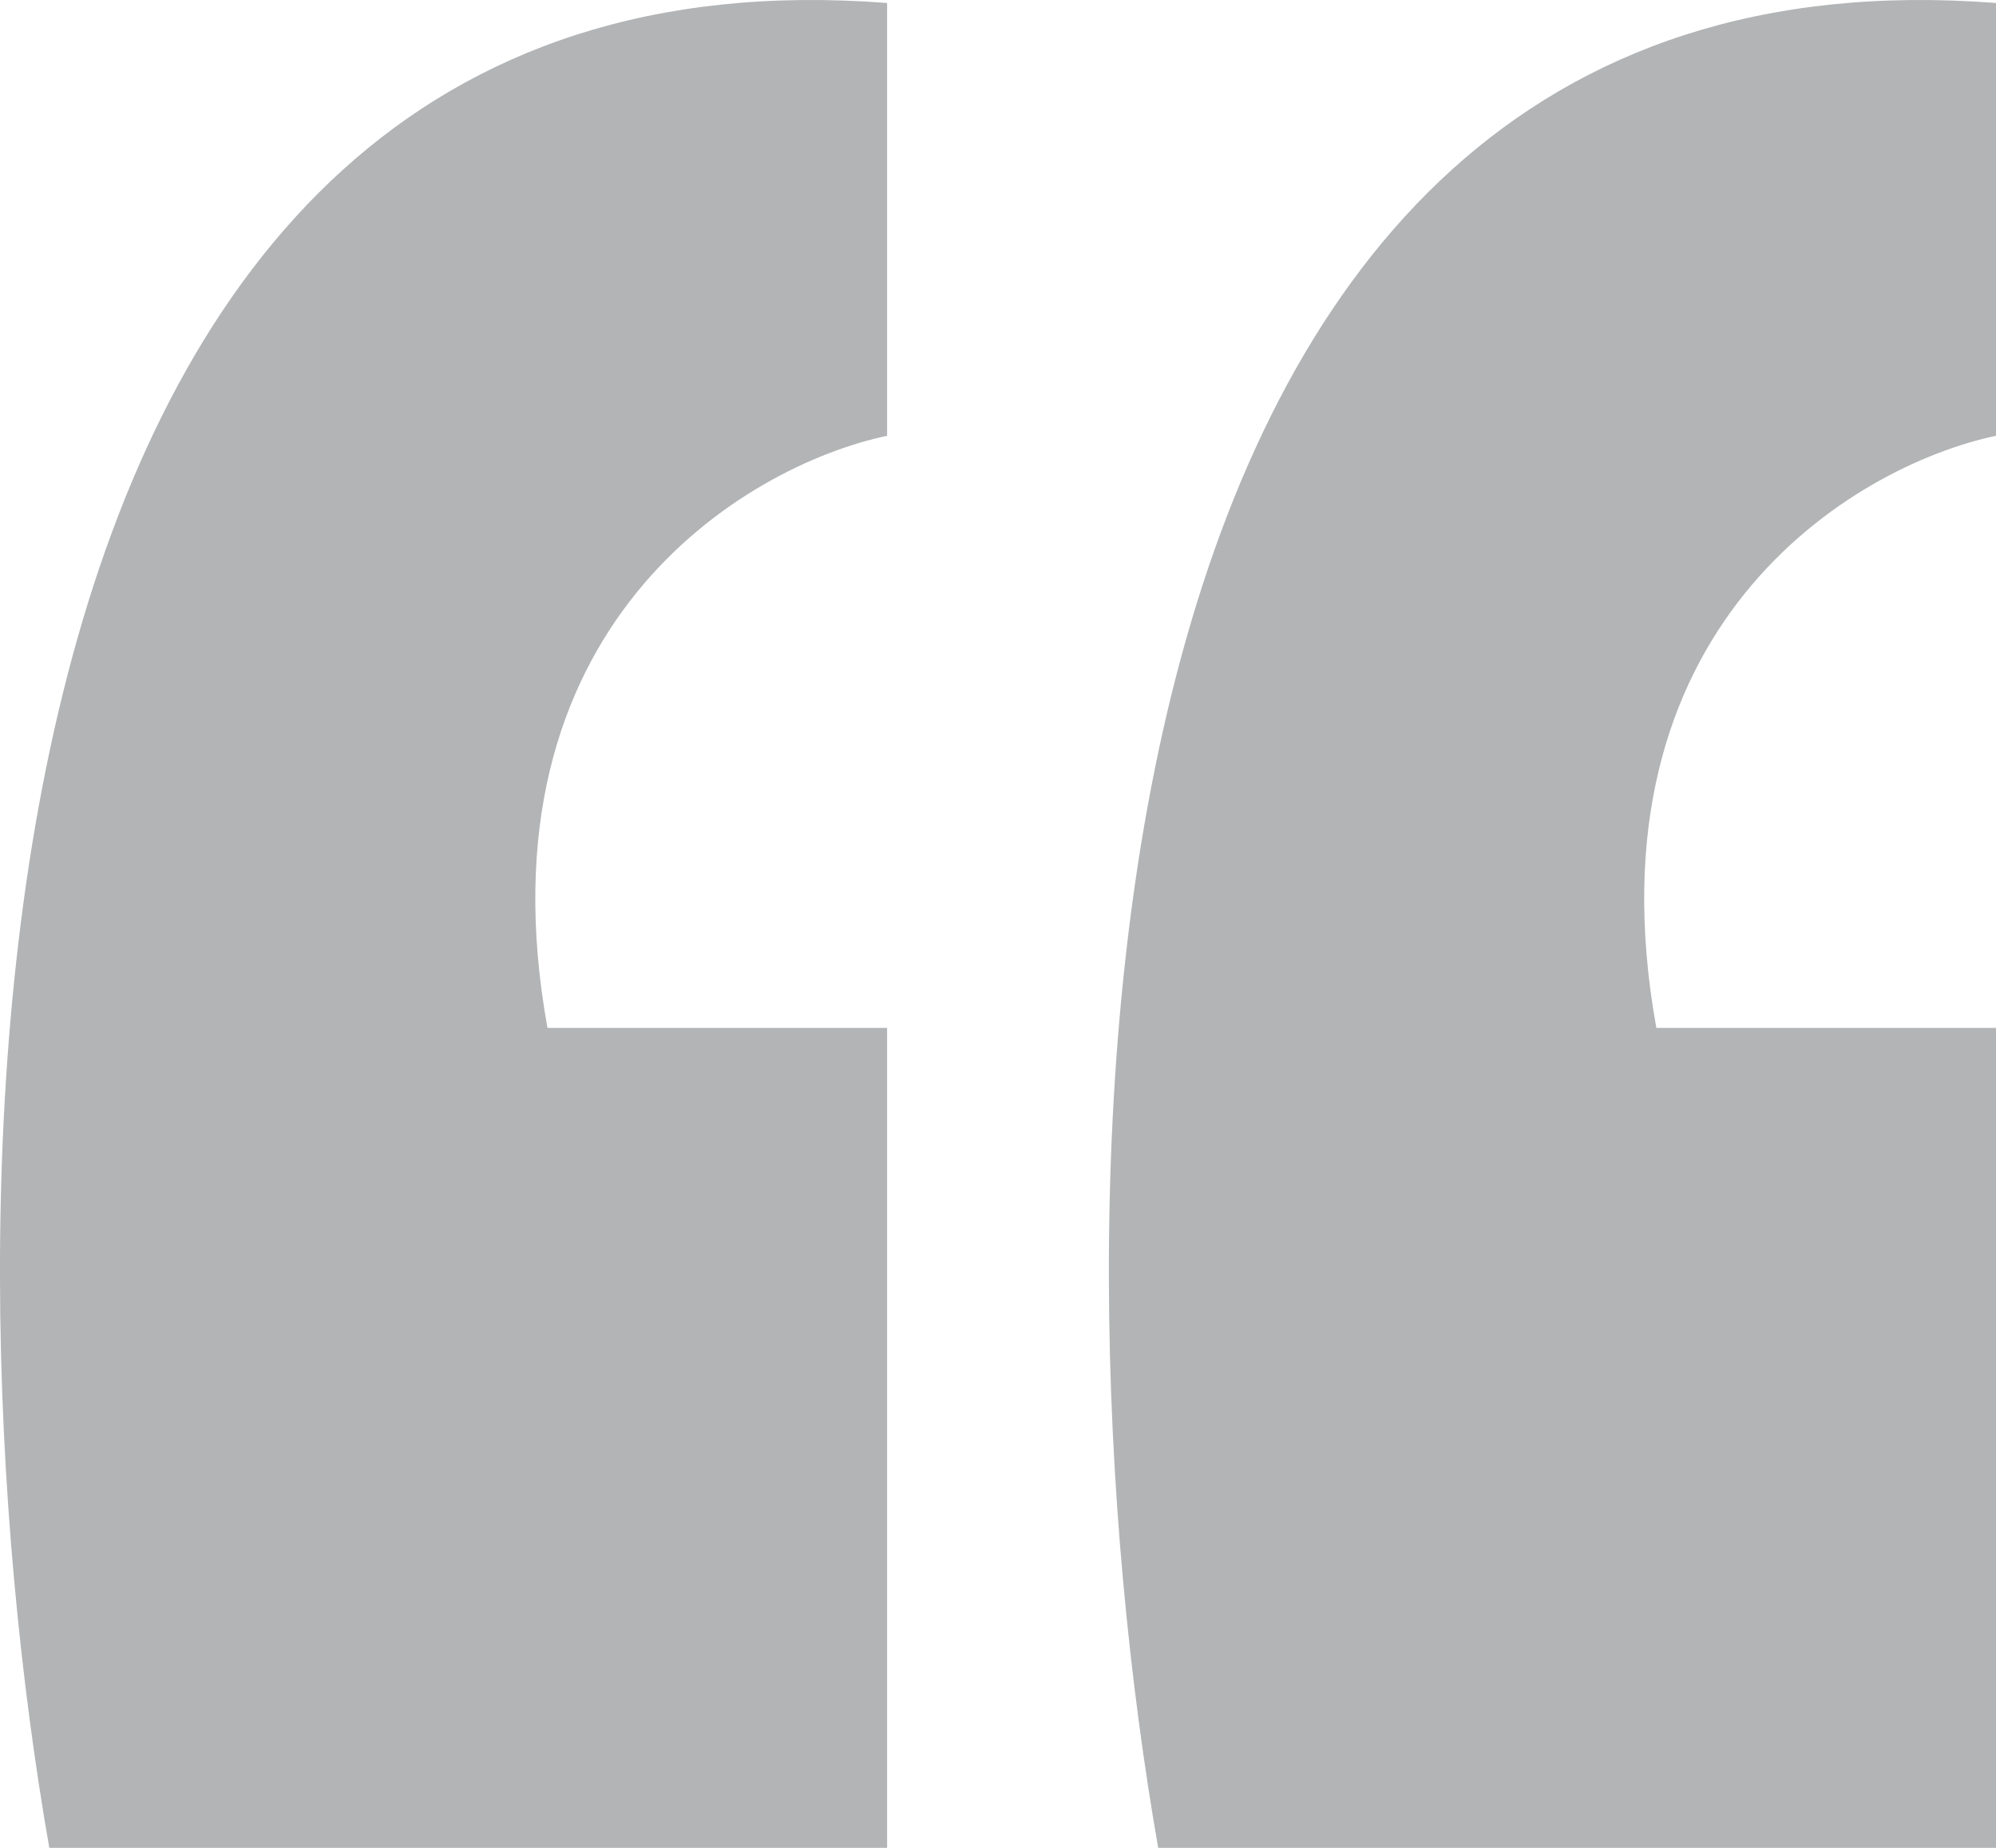
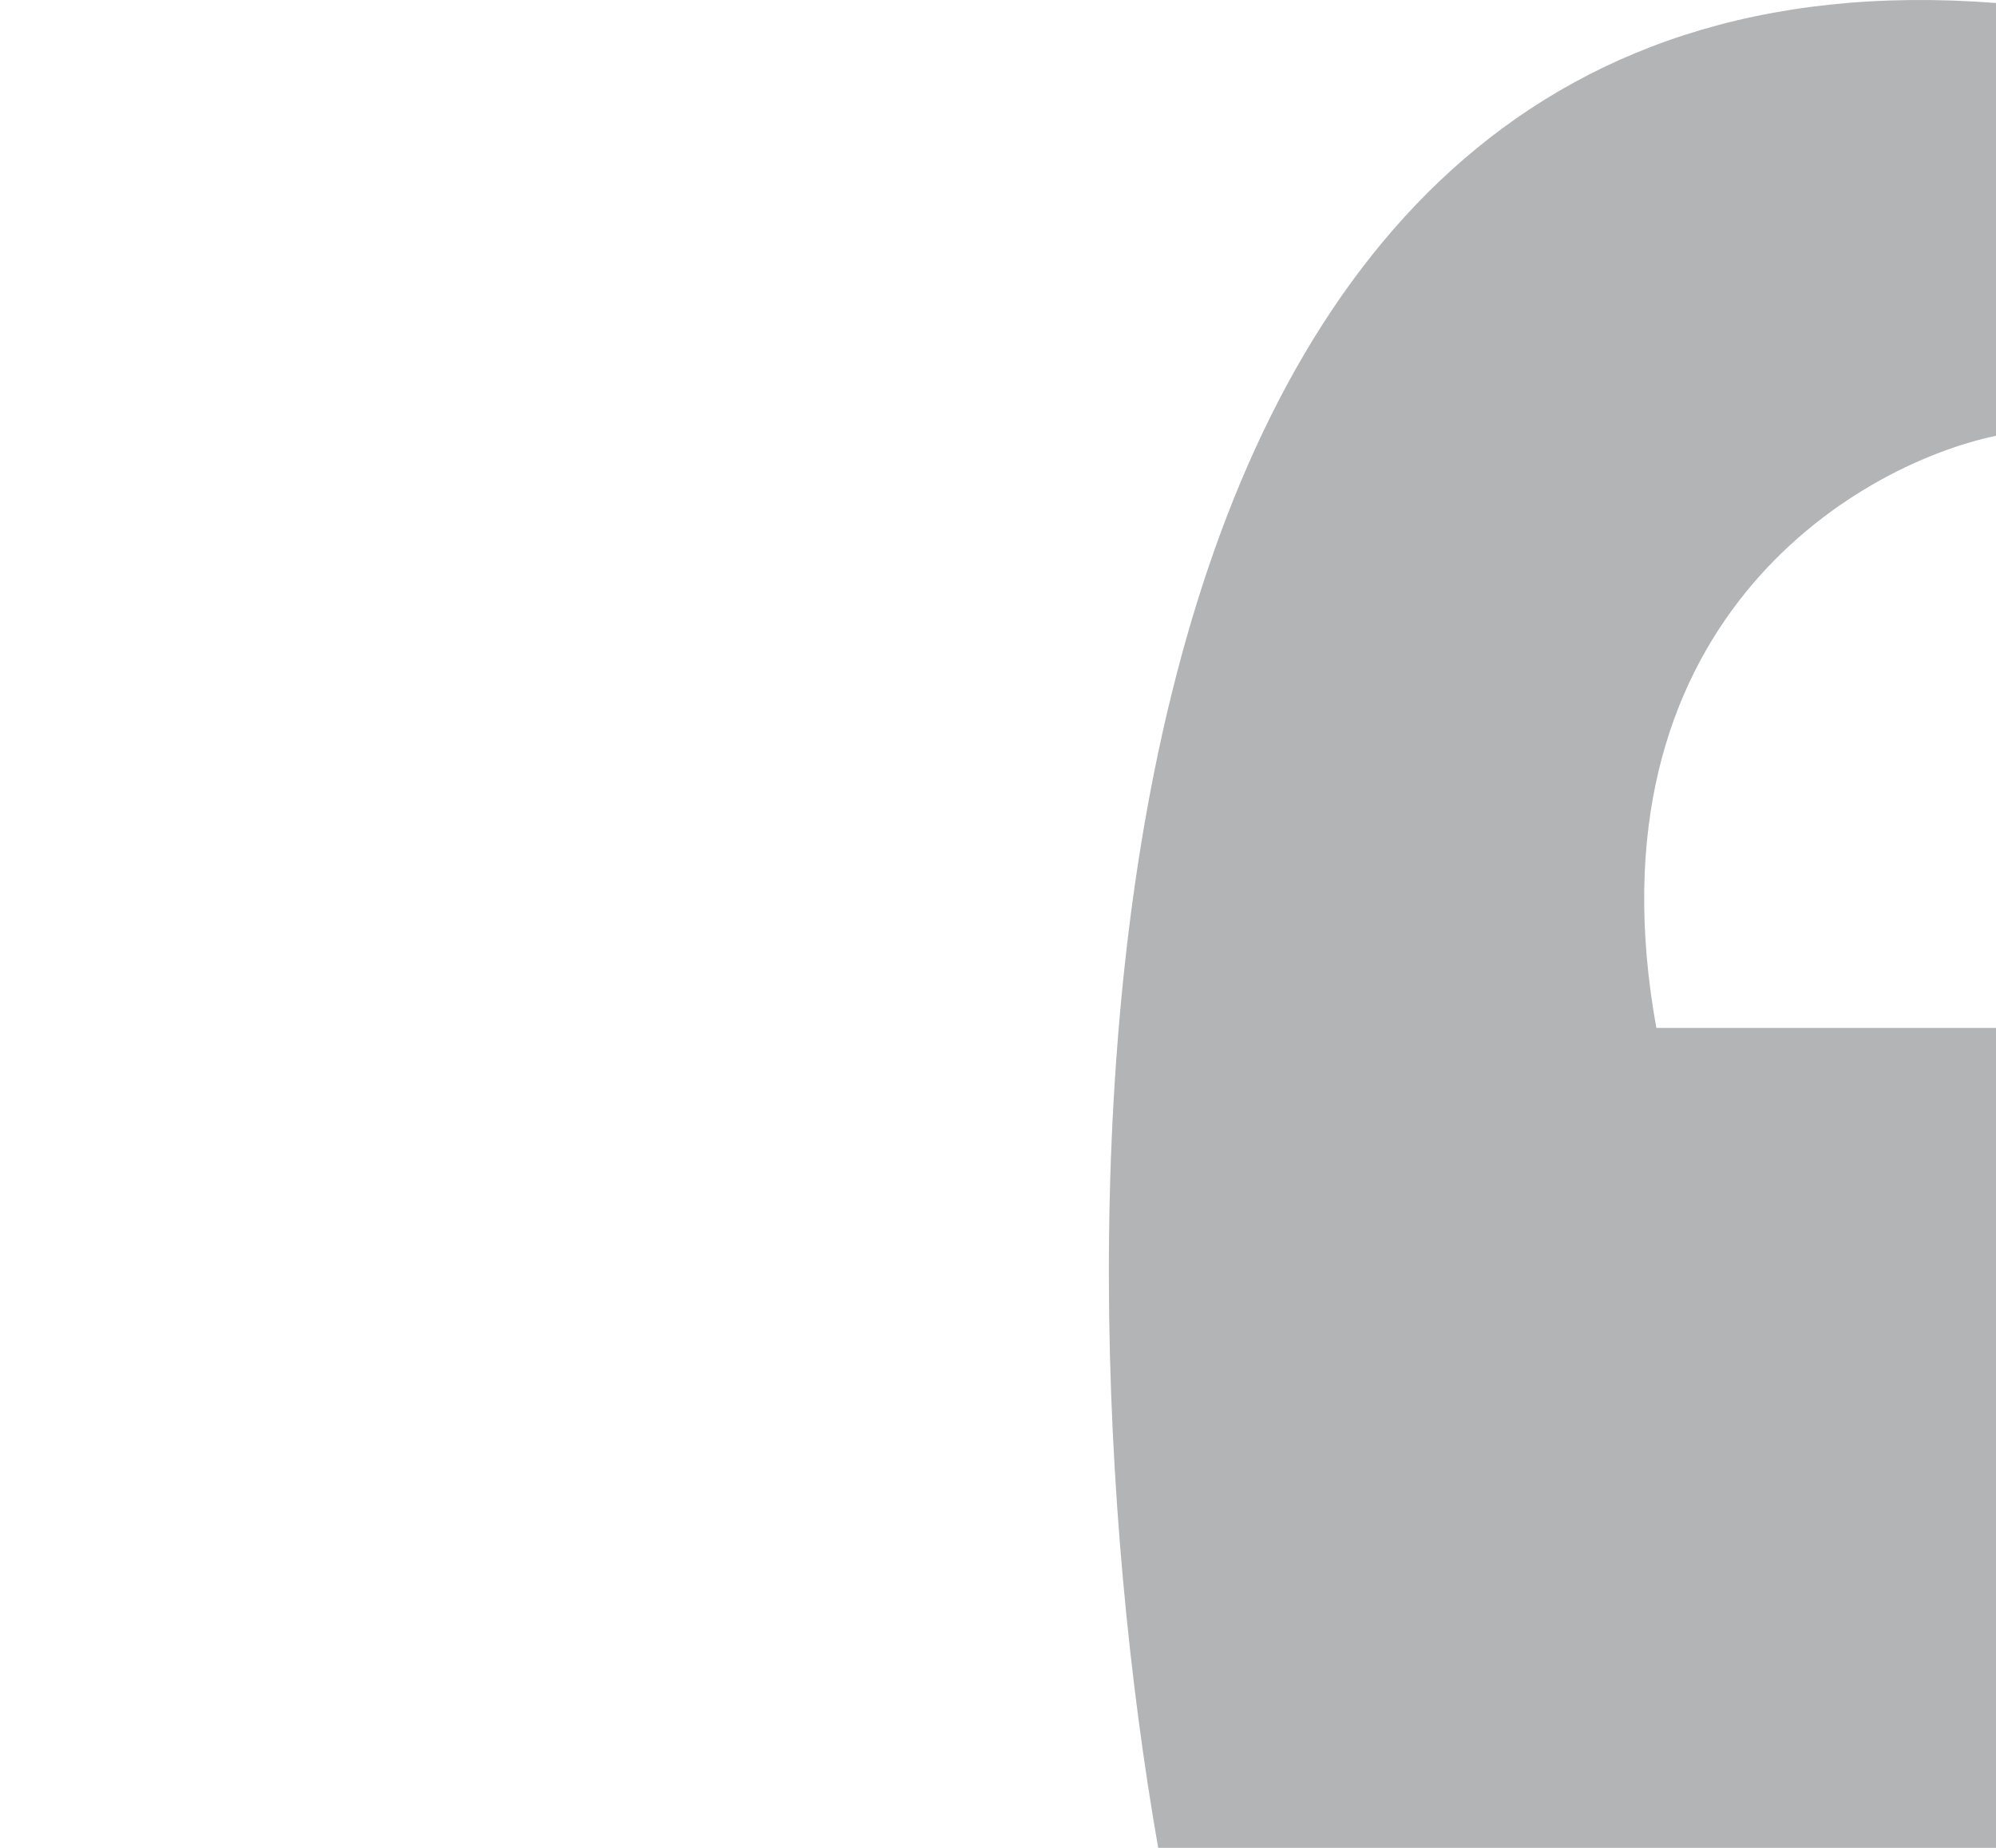
<svg xmlns="http://www.w3.org/2000/svg" width="54" height="50" viewBox="0 0 54 50" fill="none">
-   <path d="M24 11.791V0.081C-1.484 -1.891 -1.729 32.539 1.334 50H24V27.814H14.811C12.851 16.967 20.12 12.612 24 11.791Z" fill="#B2B4B5" />
  <path d="M54 11.791V0.081C28.517 -1.891 28.271 32.539 31.334 50H54V27.814H44.811C42.851 16.967 50.12 12.612 54 11.791Z" fill="#B2B4B5" />
</svg>